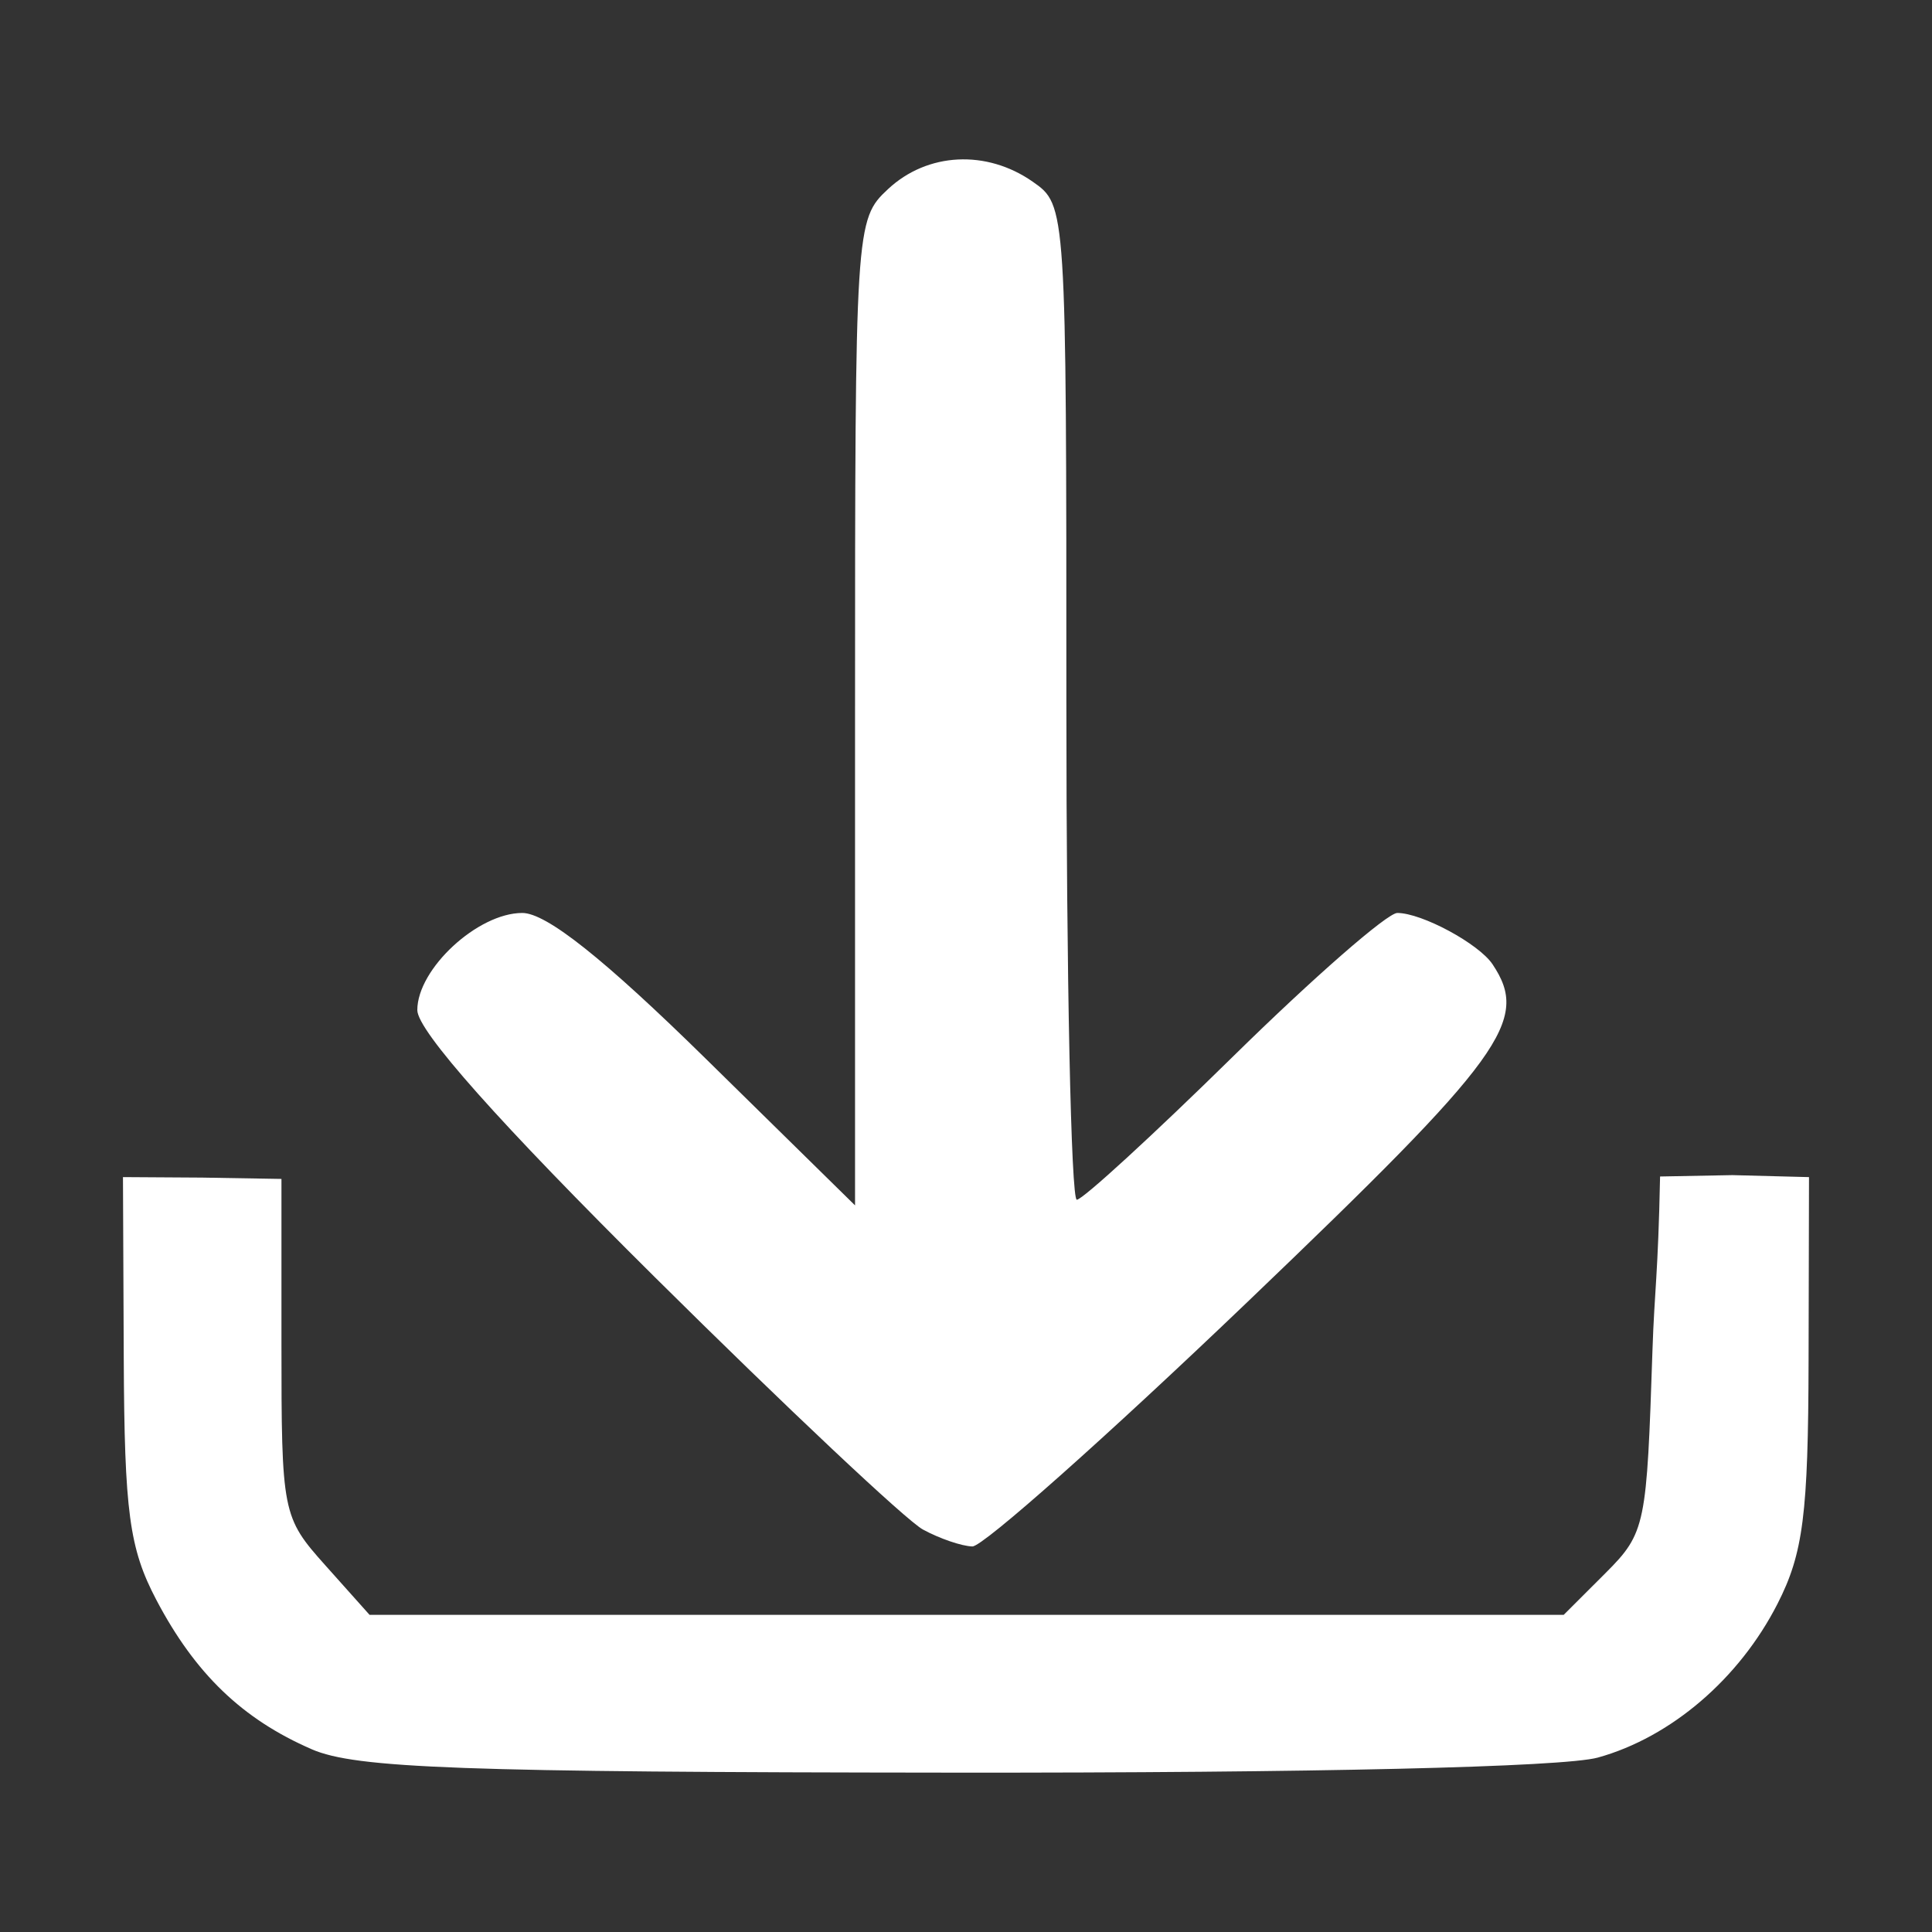
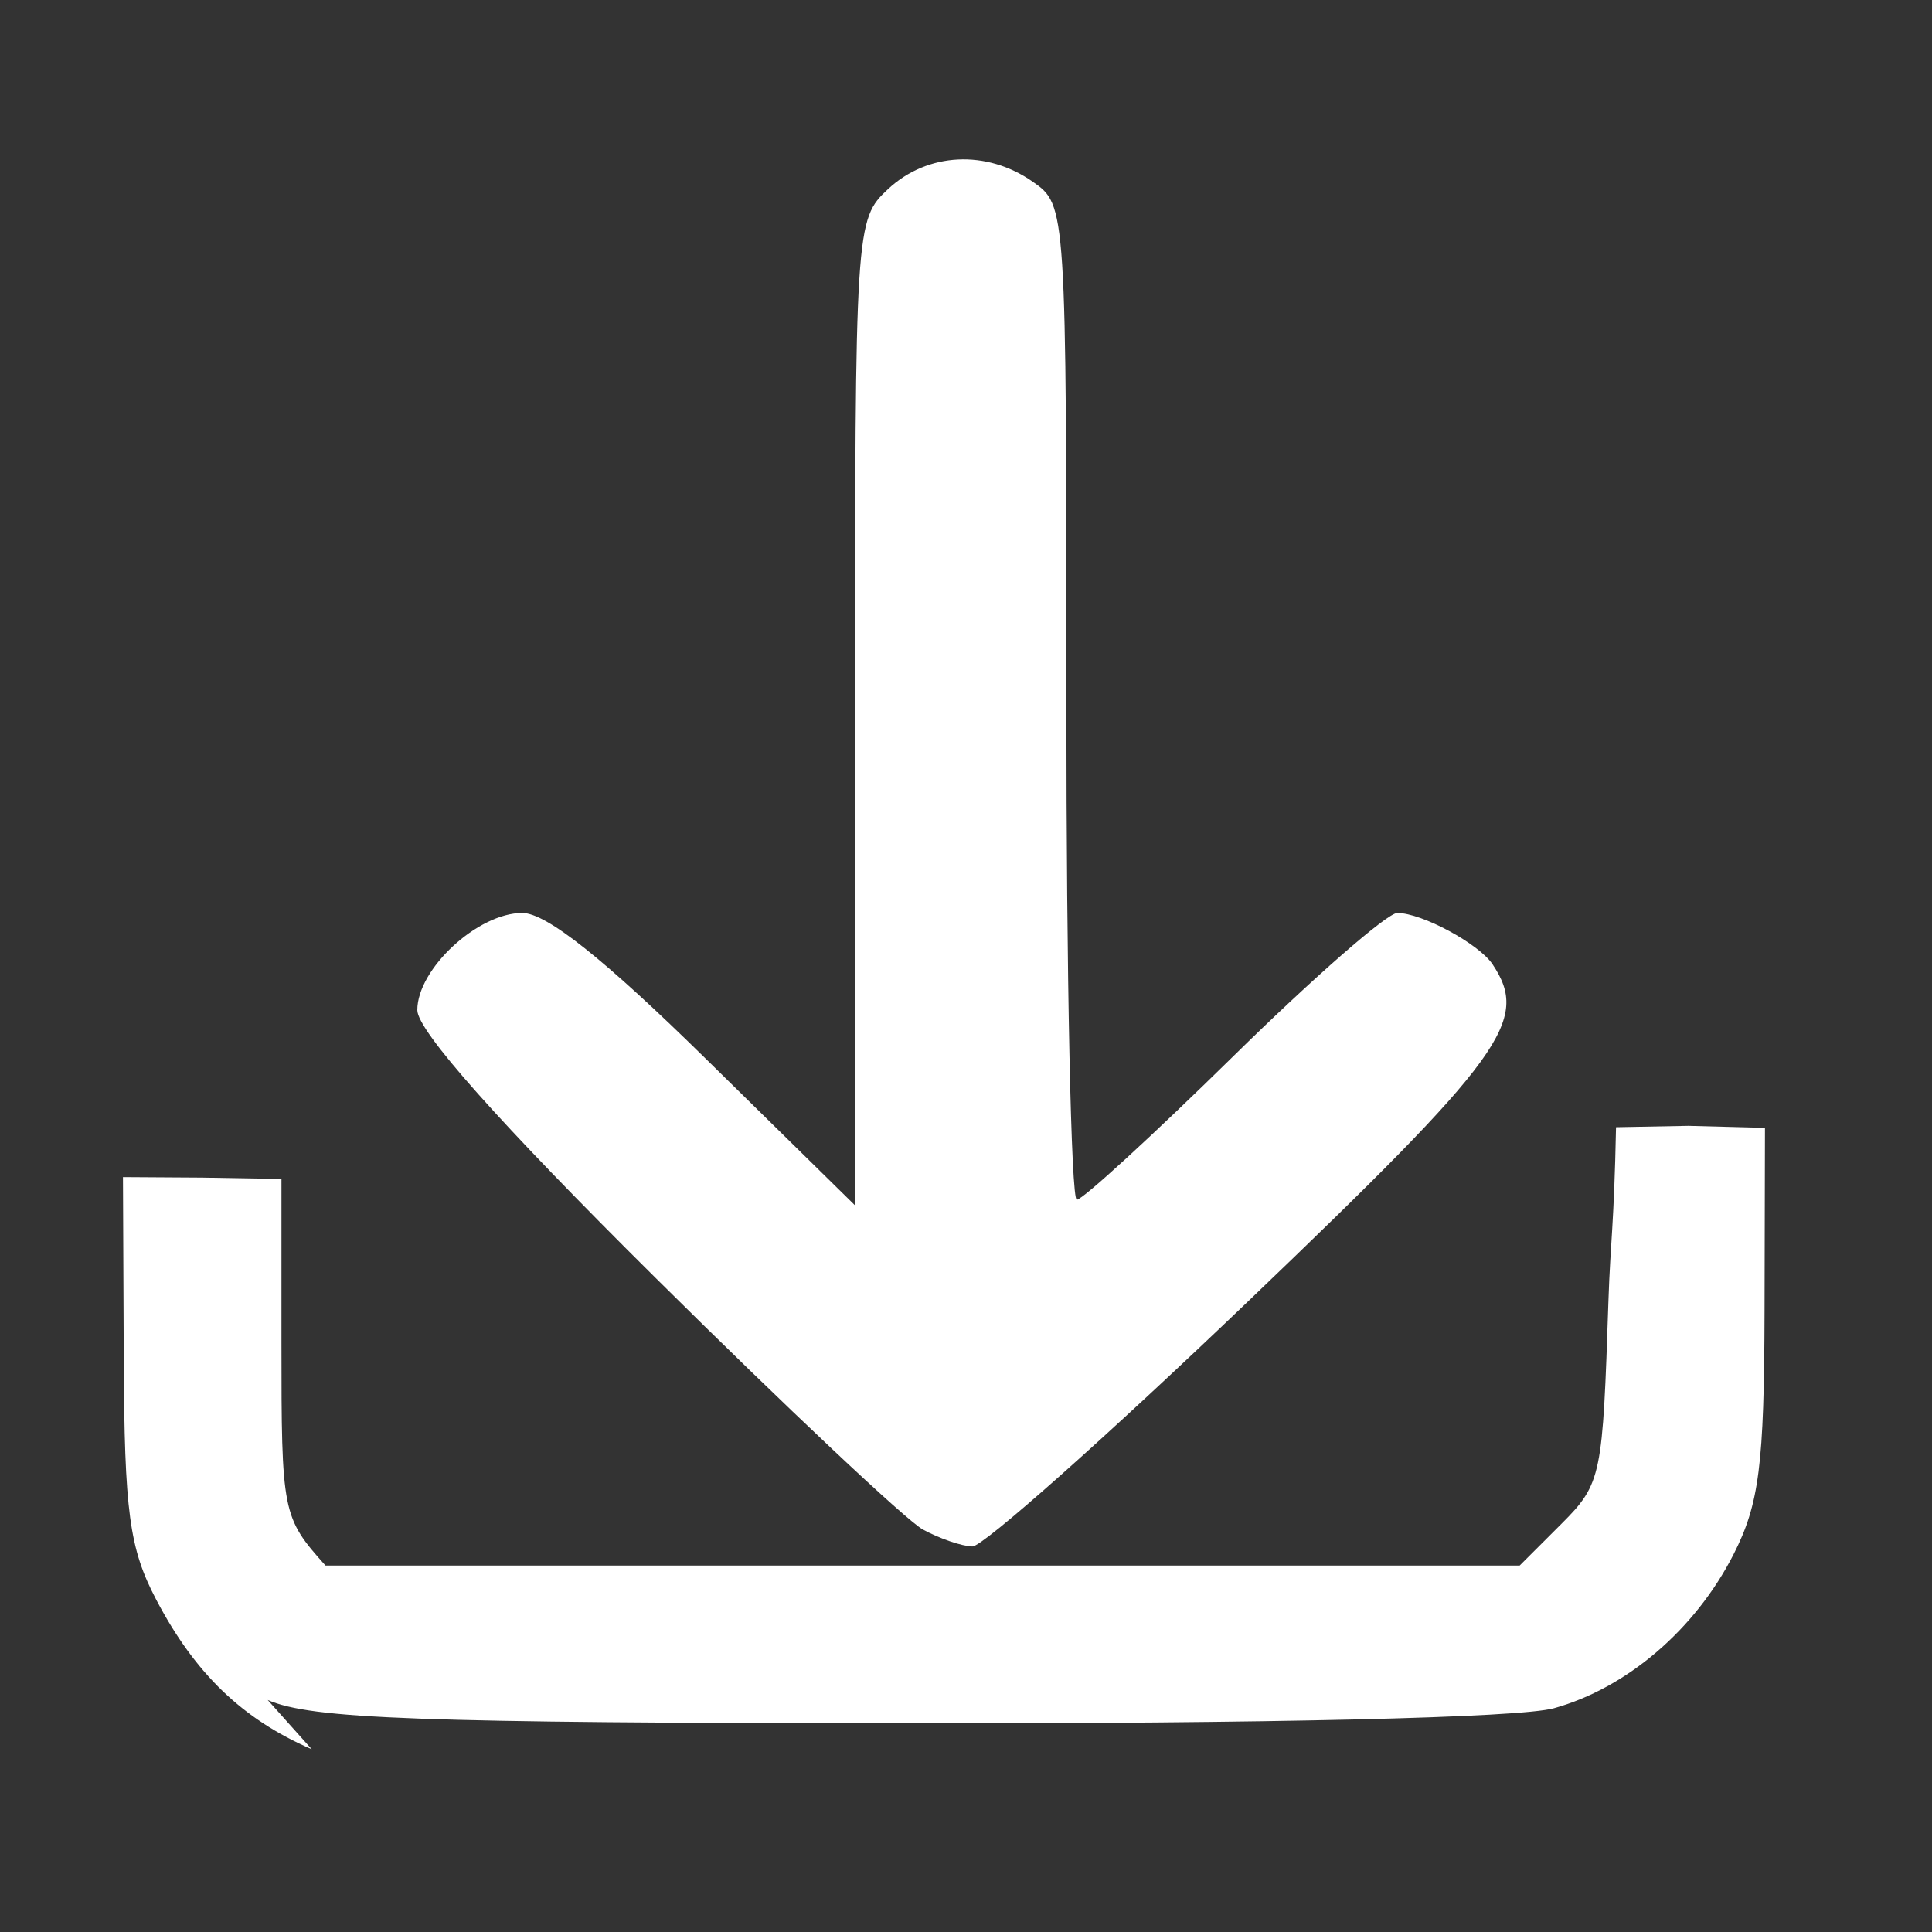
<svg xmlns="http://www.w3.org/2000/svg" xmlns:ns1="http://sodipodi.sourceforge.net/DTD/sodipodi-0.dtd" xmlns:ns2="http://www.inkscape.org/namespaces/inkscape" version="1.1" id="svg1" width="128" height="128" viewBox="0 0 128 128" ns1:docname="download-icon.svg" ns2:version="1.3.2 (091e20e, 2023-11-25, custom)">
  <rect x="0" y="0" width="128" height="128" fill="#333333" stroke="none" />
  <defs id="defs1" />
  <ns1:namedview id="namedview1" pagecolor="#ffffff" bordercolor="#000000" borderopacity="0.25" ns2:showpageshadow="2" ns2:pageopacity="0.0" ns2:pagecheckerboard="true" ns2:deskcolor="#d1d1d1" ns2:zoom="3.1681698" ns2:cx="43.400451" ns2:cy="63.759208" ns2:window-width="2086" ns2:window-height="1250" ns2:window-x="51" ns2:window-y="0" ns2:window-maximized="0" ns2:current-layer="g1" />
  <g ns2:groupmode="layer" ns2:label="Image" id="g1">
-     <path style="fill:#ffffff" d="m 20.655,115.893 c -4.594,-1.992 -7.729,-5.007 -10.303,-9.907 -1.784,-3.397 -2.109,-5.808 -2.153,-16 l -0.052,-12 5.25,0.033 5.25,0.088 V 88.918 c 0,11.333 0.051,11.594 2.918,14.802 l 2.918,3.266 h 39.559 39.559 l 2.773,-2.77 c 2.676,-2.674 2.72,-3.191 3.108,-14.799 0.13,-3.898 0.372,-4.971 0.502,-11.471 l 4.794,-0.091 5.073,0.132 -0.028,12.144 c -0.023,10.196 -0.353,12.782 -2.058,16.124 -2.536,4.971 -7.059,8.844 -11.9,10.188 -2.276,0.632 -18.85,1.02 -42.719,0.999 -32.578,-0.028 -39.575,-0.283 -42.493,-1.548 z m 40.493,-14.556 c -1.1,-0.599 -9.088,-8.117 -17.75,-16.708 -10.315,-10.229 -15.75,-16.34 -15.75,-17.707 0,-2.731 4.004,-6.436 6.955,-6.436 1.596,0 5.421,3.041 12.186,9.687 l 9.86,9.687 V 47.212 c 0,-32.298 0.023,-32.67 2.189,-34.687 2.609,-2.431 6.526,-2.628 9.589,-0.482 2.22,1.555 2.223,1.591 2.223,34.5 0,18.119 0.311,32.943 0.691,32.943 0.38,0 5.042,-4.275 10.36,-9.5 5.318,-5.225 10.212,-9.5 10.875,-9.5 1.621,0 5.398,2.036 6.309,3.4 2.489,3.728 0.781,6.082 -16.214,22.35 -9.337,8.938 -17.548,16.236 -18.248,16.22 -0.7,-0.017 -2.173,-0.52 -3.273,-1.119 z" id="path1" ns1:nodetypes="csscccsscccssccccsscccssssscssssssssscs" />
+     <path style="fill:#ffffff" d="m 20.655,115.893 c -4.594,-1.992 -7.729,-5.007 -10.303,-9.907 -1.784,-3.397 -2.109,-5.808 -2.153,-16 l -0.052,-12 5.25,0.033 5.25,0.088 V 88.918 c 0,11.333 0.051,11.594 2.918,14.802 h 39.559 39.559 l 2.773,-2.77 c 2.676,-2.674 2.72,-3.191 3.108,-14.799 0.13,-3.898 0.372,-4.971 0.502,-11.471 l 4.794,-0.091 5.073,0.132 -0.028,12.144 c -0.023,10.196 -0.353,12.782 -2.058,16.124 -2.536,4.971 -7.059,8.844 -11.9,10.188 -2.276,0.632 -18.85,1.02 -42.719,0.999 -32.578,-0.028 -39.575,-0.283 -42.493,-1.548 z m 40.493,-14.556 c -1.1,-0.599 -9.088,-8.117 -17.75,-16.708 -10.315,-10.229 -15.75,-16.34 -15.75,-17.707 0,-2.731 4.004,-6.436 6.955,-6.436 1.596,0 5.421,3.041 12.186,9.687 l 9.86,9.687 V 47.212 c 0,-32.298 0.023,-32.67 2.189,-34.687 2.609,-2.431 6.526,-2.628 9.589,-0.482 2.22,1.555 2.223,1.591 2.223,34.5 0,18.119 0.311,32.943 0.691,32.943 0.38,0 5.042,-4.275 10.36,-9.5 5.318,-5.225 10.212,-9.5 10.875,-9.5 1.621,0 5.398,2.036 6.309,3.4 2.489,3.728 0.781,6.082 -16.214,22.35 -9.337,8.938 -17.548,16.236 -18.248,16.22 -0.7,-0.017 -2.173,-0.52 -3.273,-1.119 z" id="path1" ns1:nodetypes="csscccsscccssccccsscccssssscssssssssscs" />
  </g>
</svg>